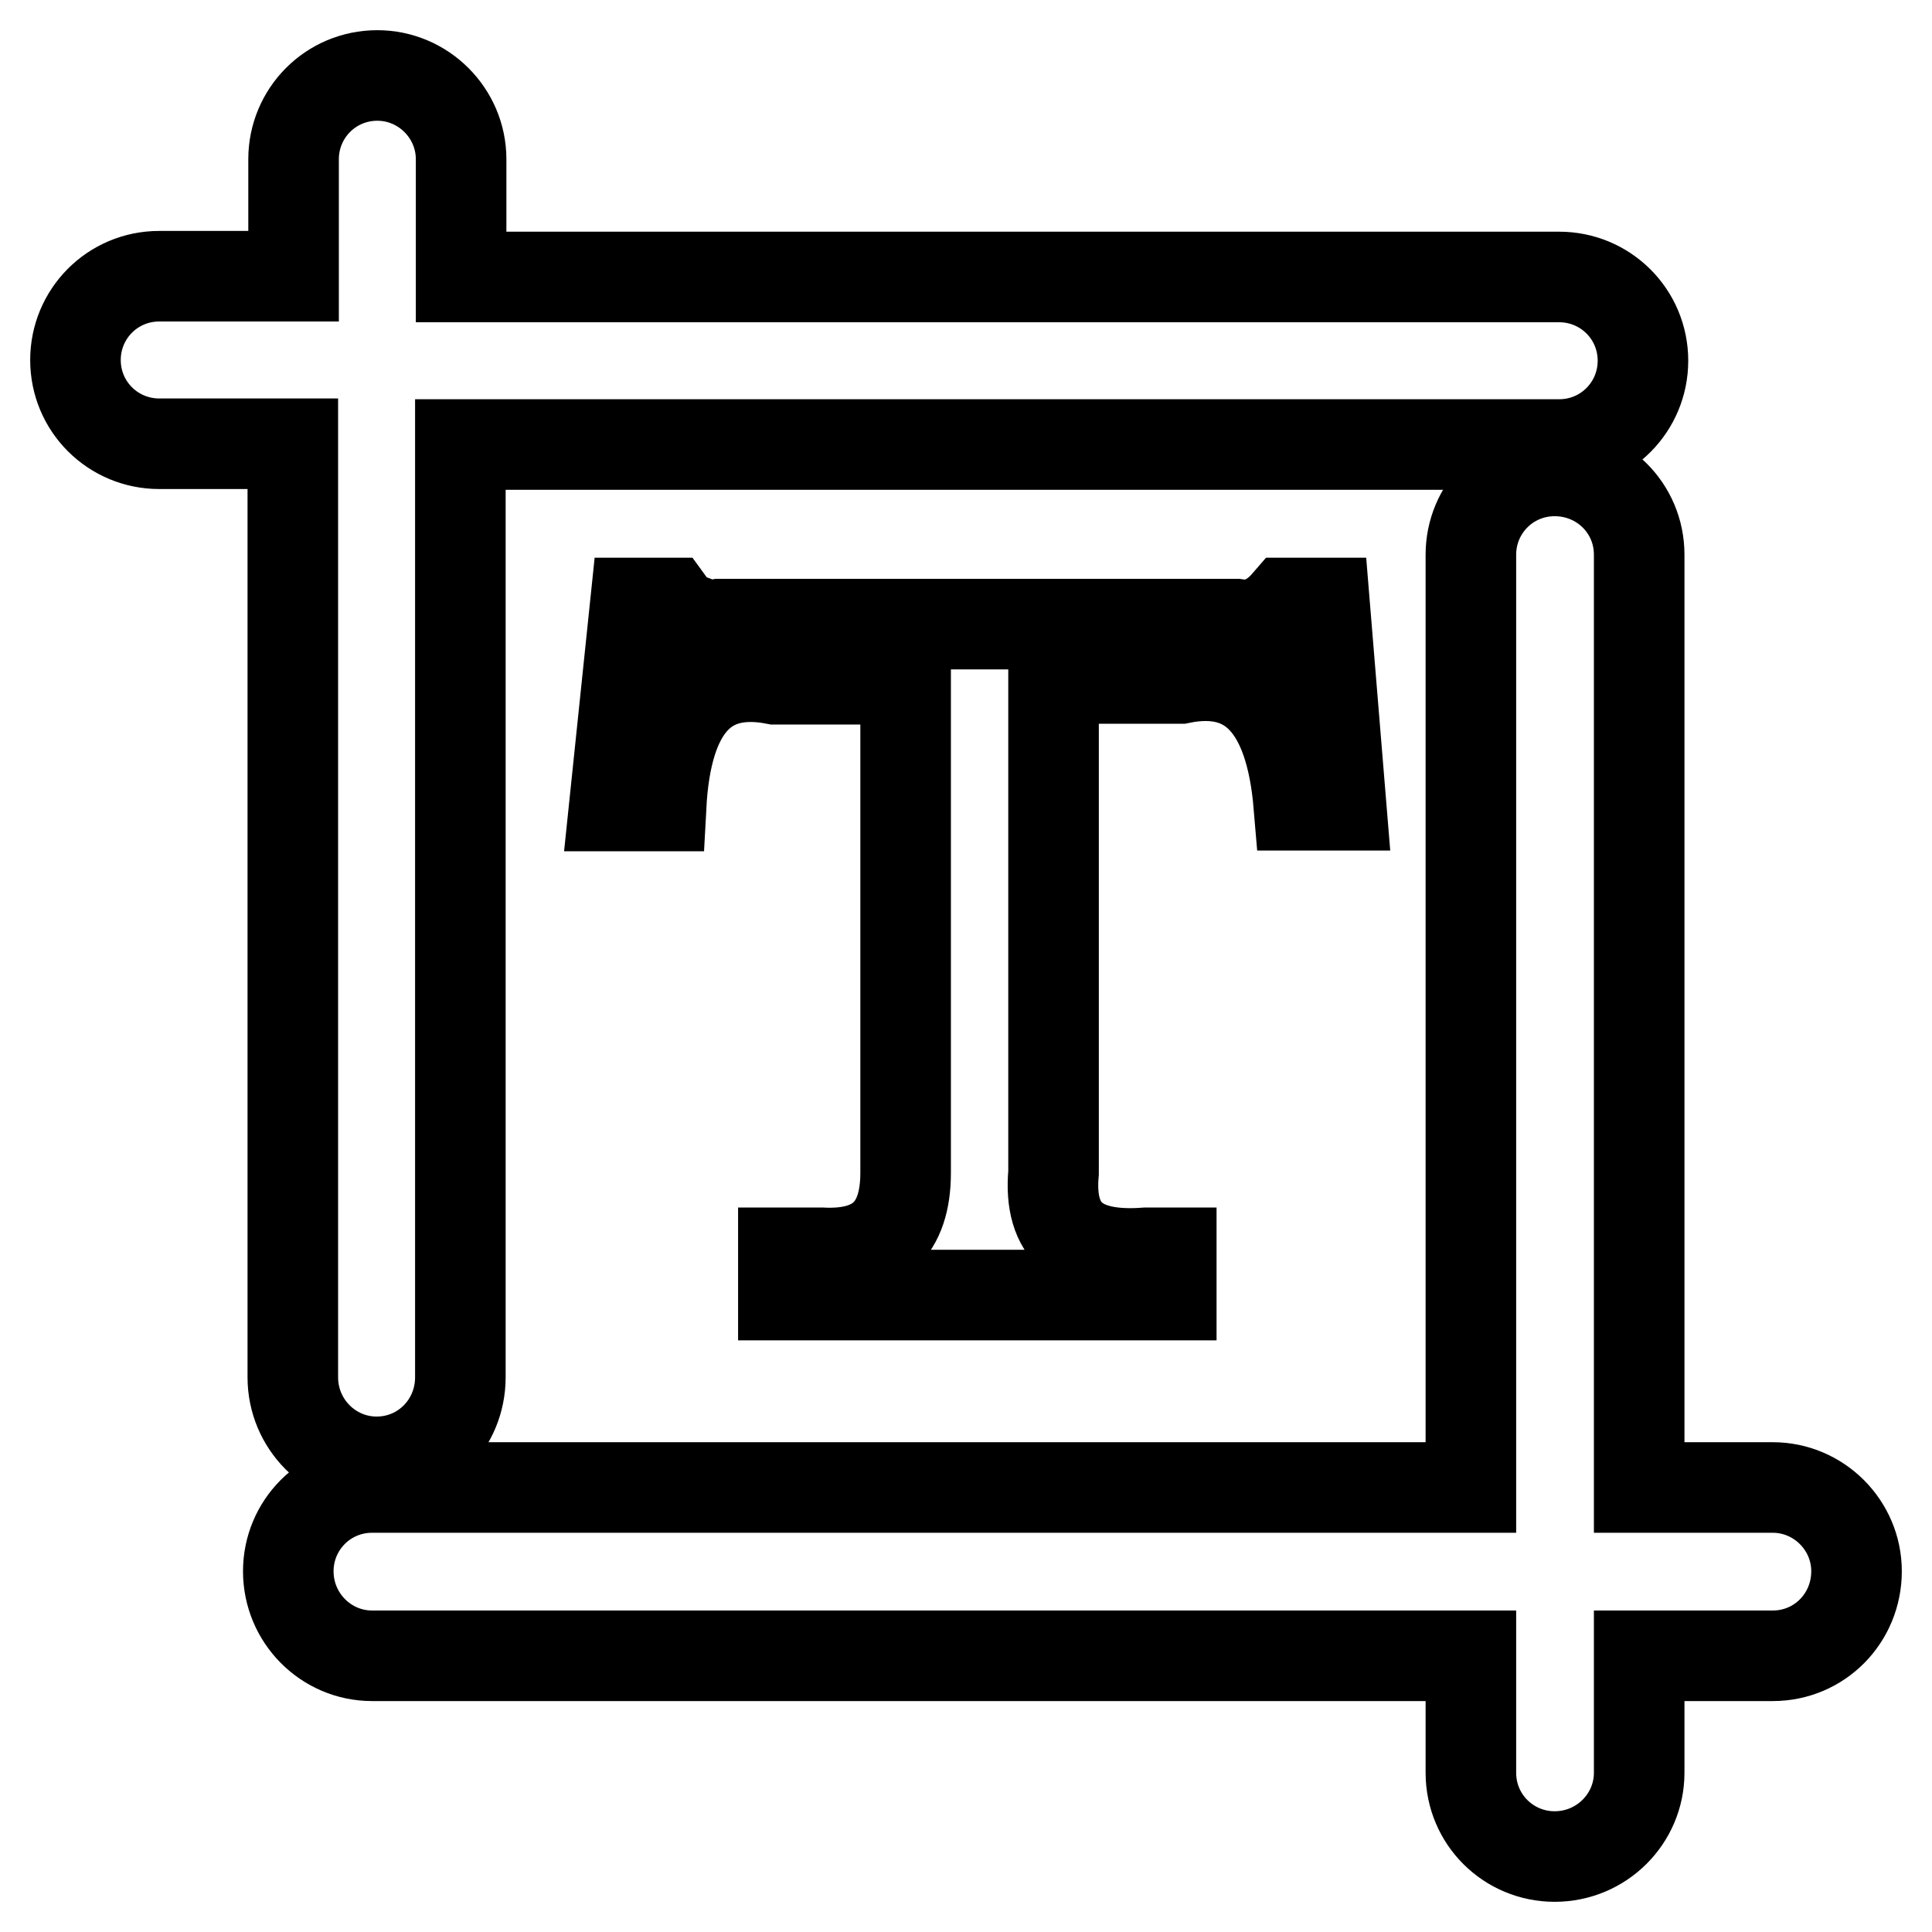
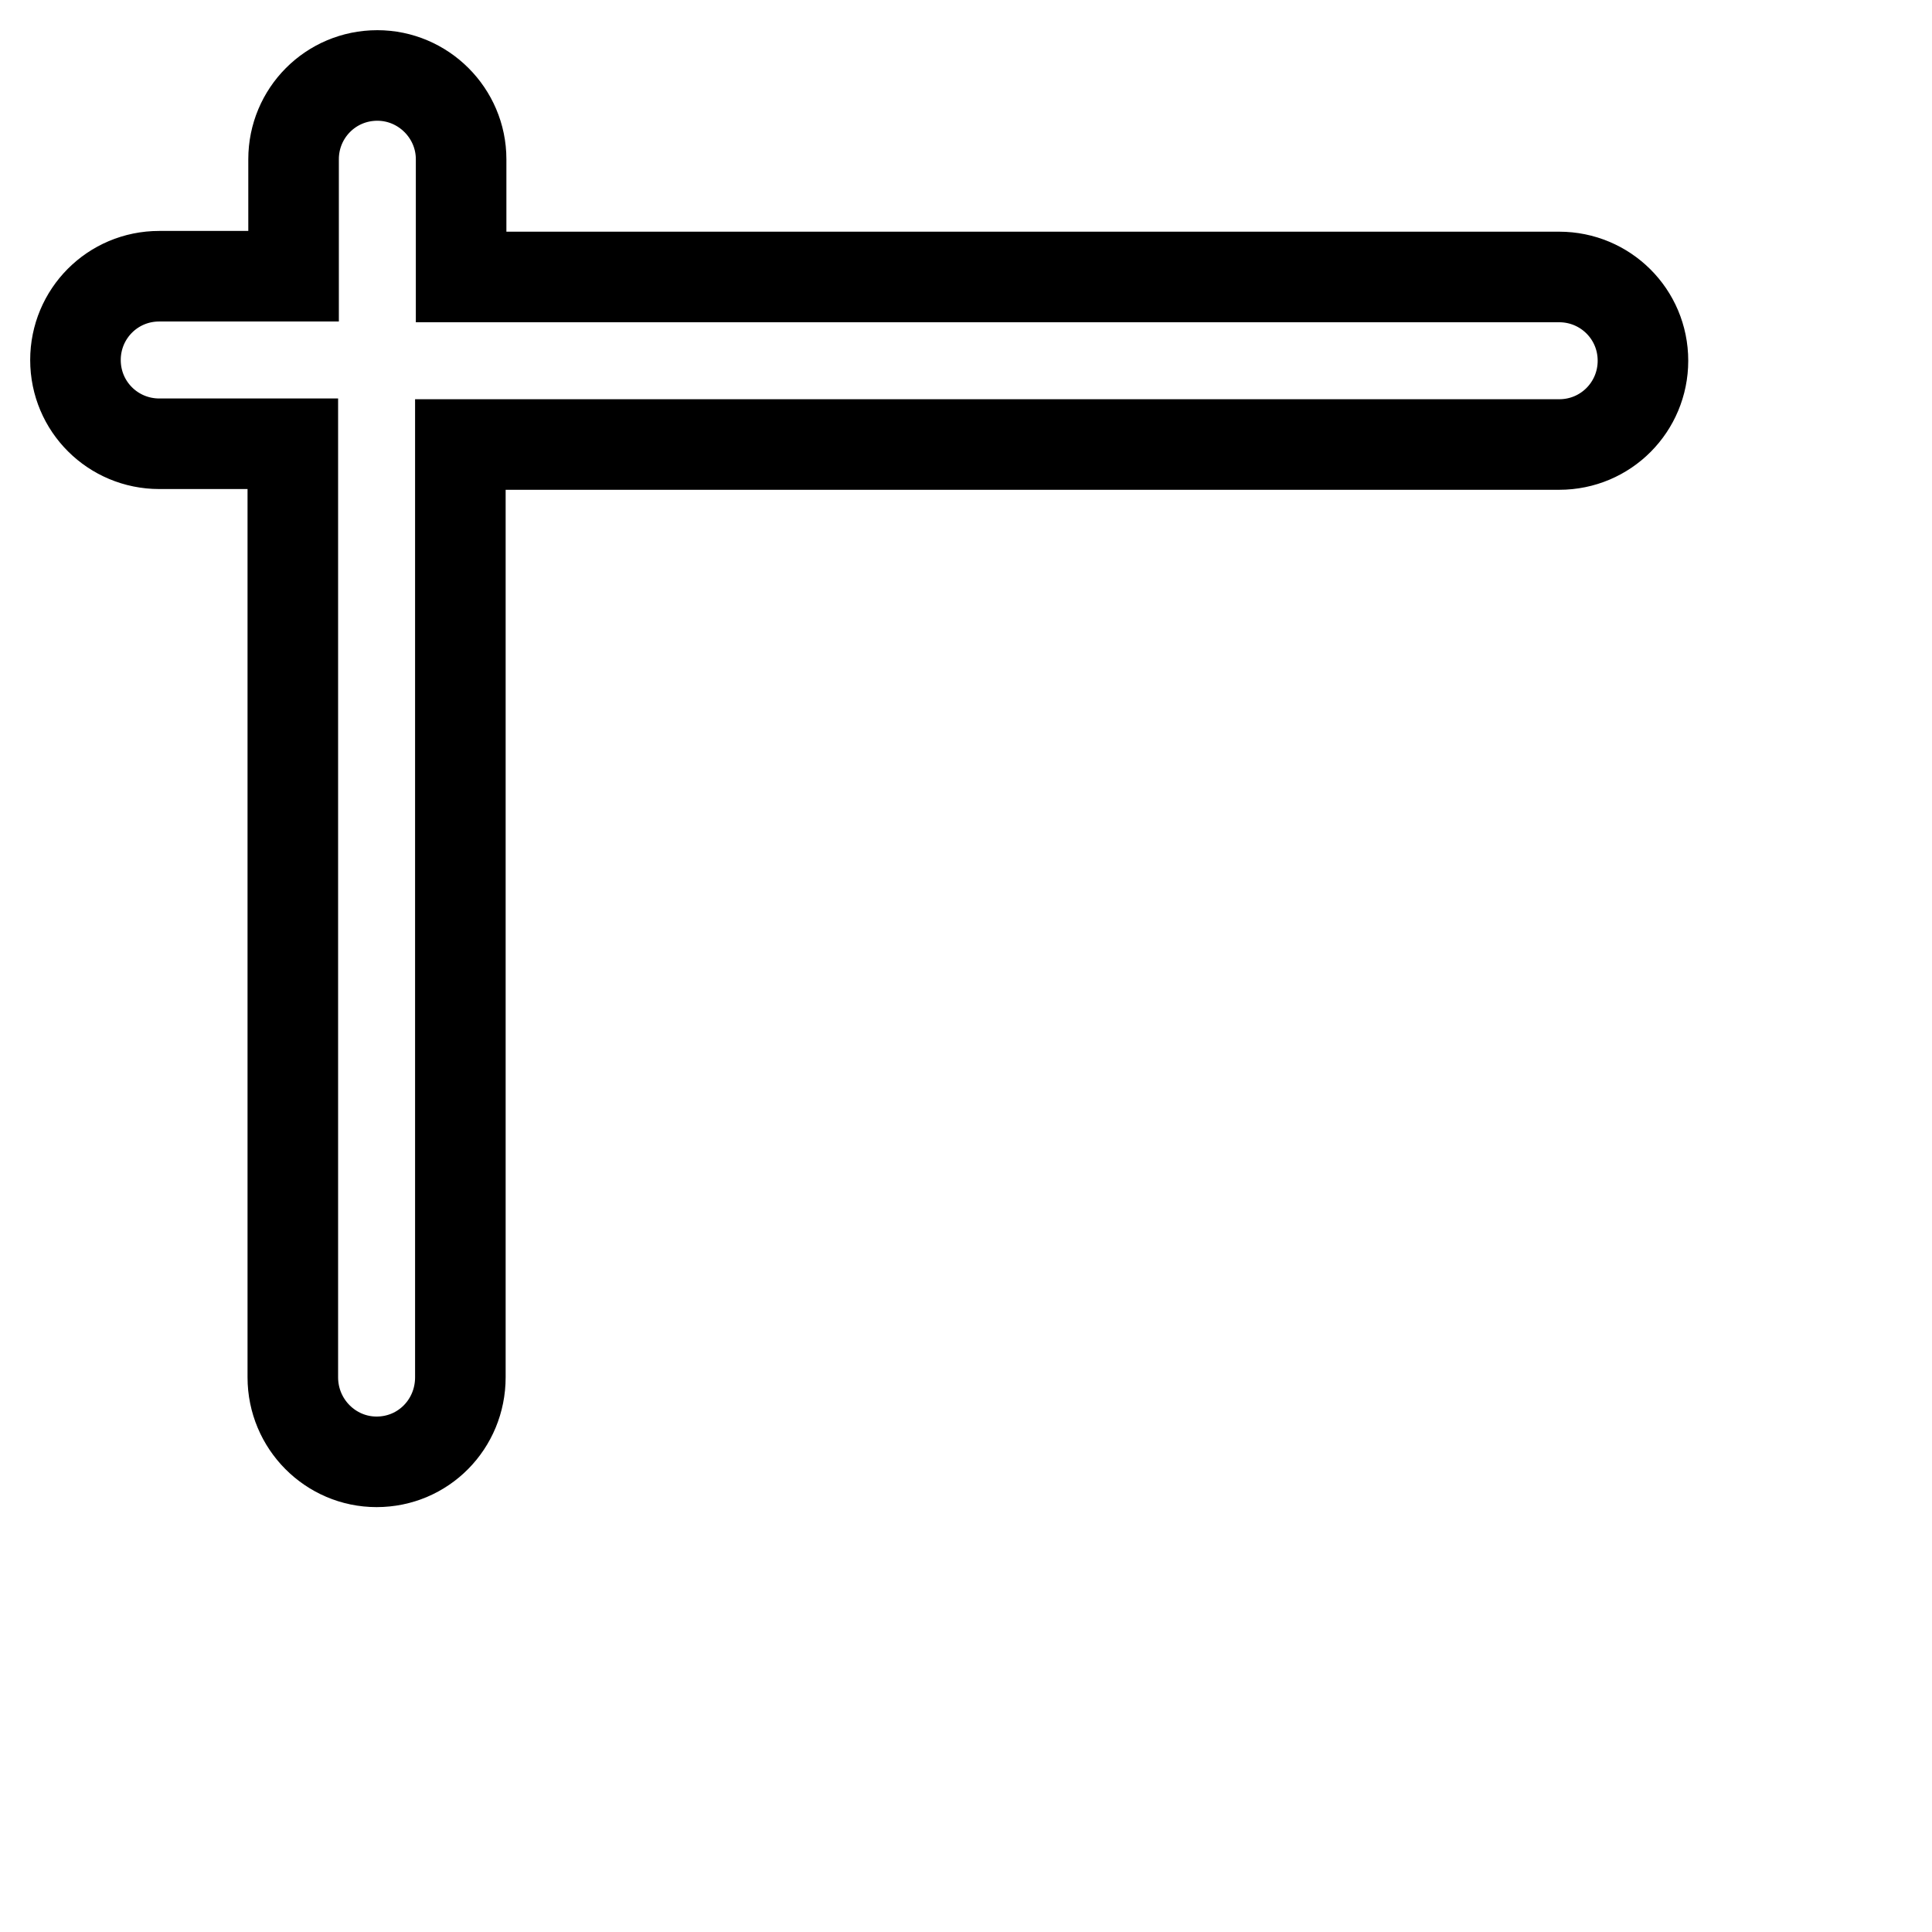
<svg xmlns="http://www.w3.org/2000/svg" version="1.1" x="0px" y="0px" viewBox="0 0 256 256" enable-background="new 0 0 256 256" xml:space="preserve">
  <g>
    <path stroke-width="12" fill-opacity="0" stroke="#000000" d="M38.8,182.5c0,6.2,5,11.2,11.1,11.2c6.2,0,11.1-5,11.1-11.2V58.9h145.6c6.2,0,11.1-5,11.1-11.1 c0-6.2-5-11.1-11.1-11.1H61.1V21.1C61.1,15,56.1,10,50,10c-6.2,0-11.1,5-11.1,11.1v15.5H21.1c-6.2,0-11.1,5-11.1,11.1 c0,6.2,5,11.1,11.1,11.1h17.7V182.5z" />
-     <path stroke-width="12" fill-opacity="0" stroke="#000000" d="M234.9,197.1h-17.7V73.5c0-6.2-5-11.1-11.2-11.1c-6.2,0-11.1,5-11.1,11.1v123.6H49.3 c-6.2,0-11.1,5-11.1,11.1c0,6.2,5,11.2,11.1,11.2h145.6v15.5c0,6.2,5,11.1,11.1,11.1c6.2,0,11.2-5,11.2-11.1v-15.5h17.7 c6.2,0,11.1-5,11.1-11.2C246,202.1,241,197.1,234.9,197.1z" />
-     <path stroke-width="12" fill-opacity="0" stroke="#000000" d="M139.6,89.9l16.8,0c9.3-1.9,14.6,3.7,15.7,16.8h5.6l-2.2-26.8h-5c-1.9,2.2-4.1,3.2-6.7,2.8H95.4 c-1.9,0.4-3.2,0.2-3.9-0.6c-1.1-0.4-2-1.1-2.8-2.2h-4.5l-2.8,26.9h6.2c0.7-13.1,5.8-18.6,15.1-16.8H120v65.4 c0,7.5-3.7,11-11.2,10.6h-5v5.6h51.4v-5.6h-3.3c-9,0.7-13-2.8-12.3-10.6V89.9z" />
  </g>
</svg>